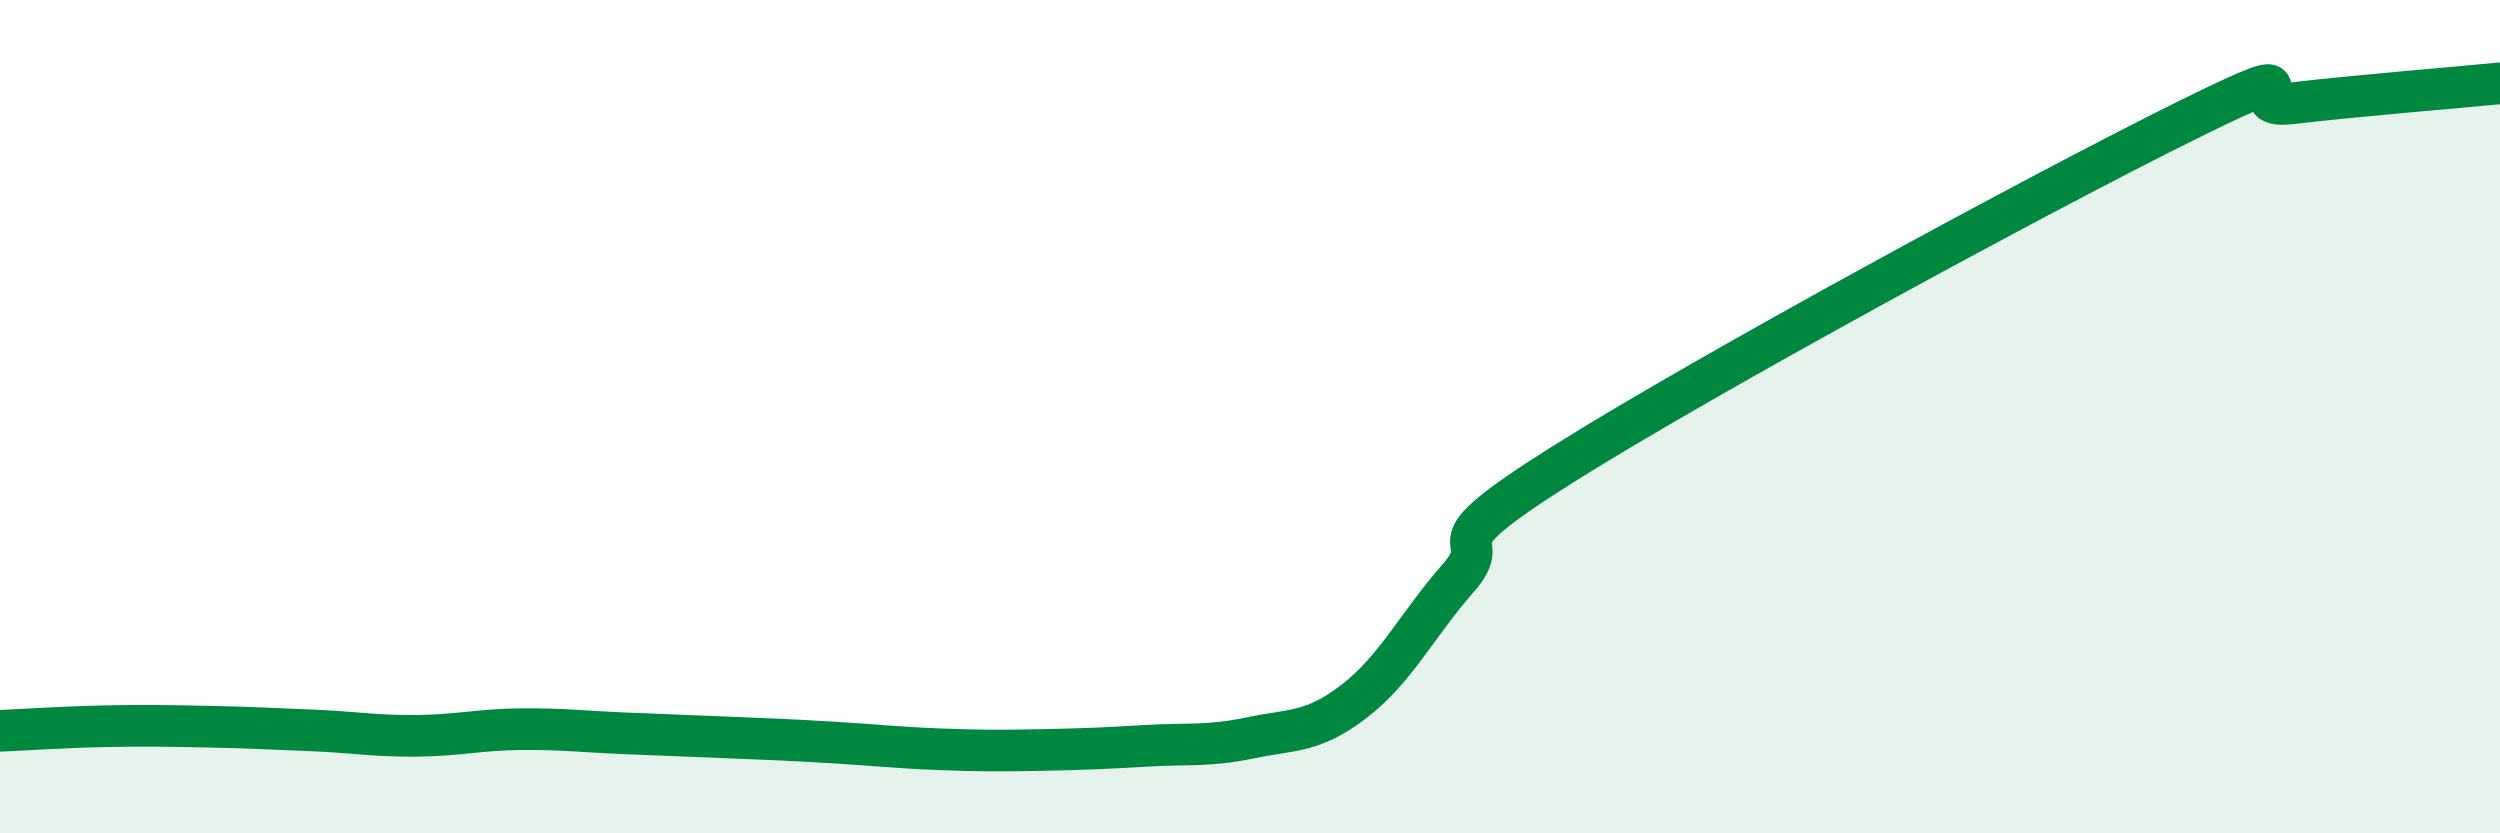
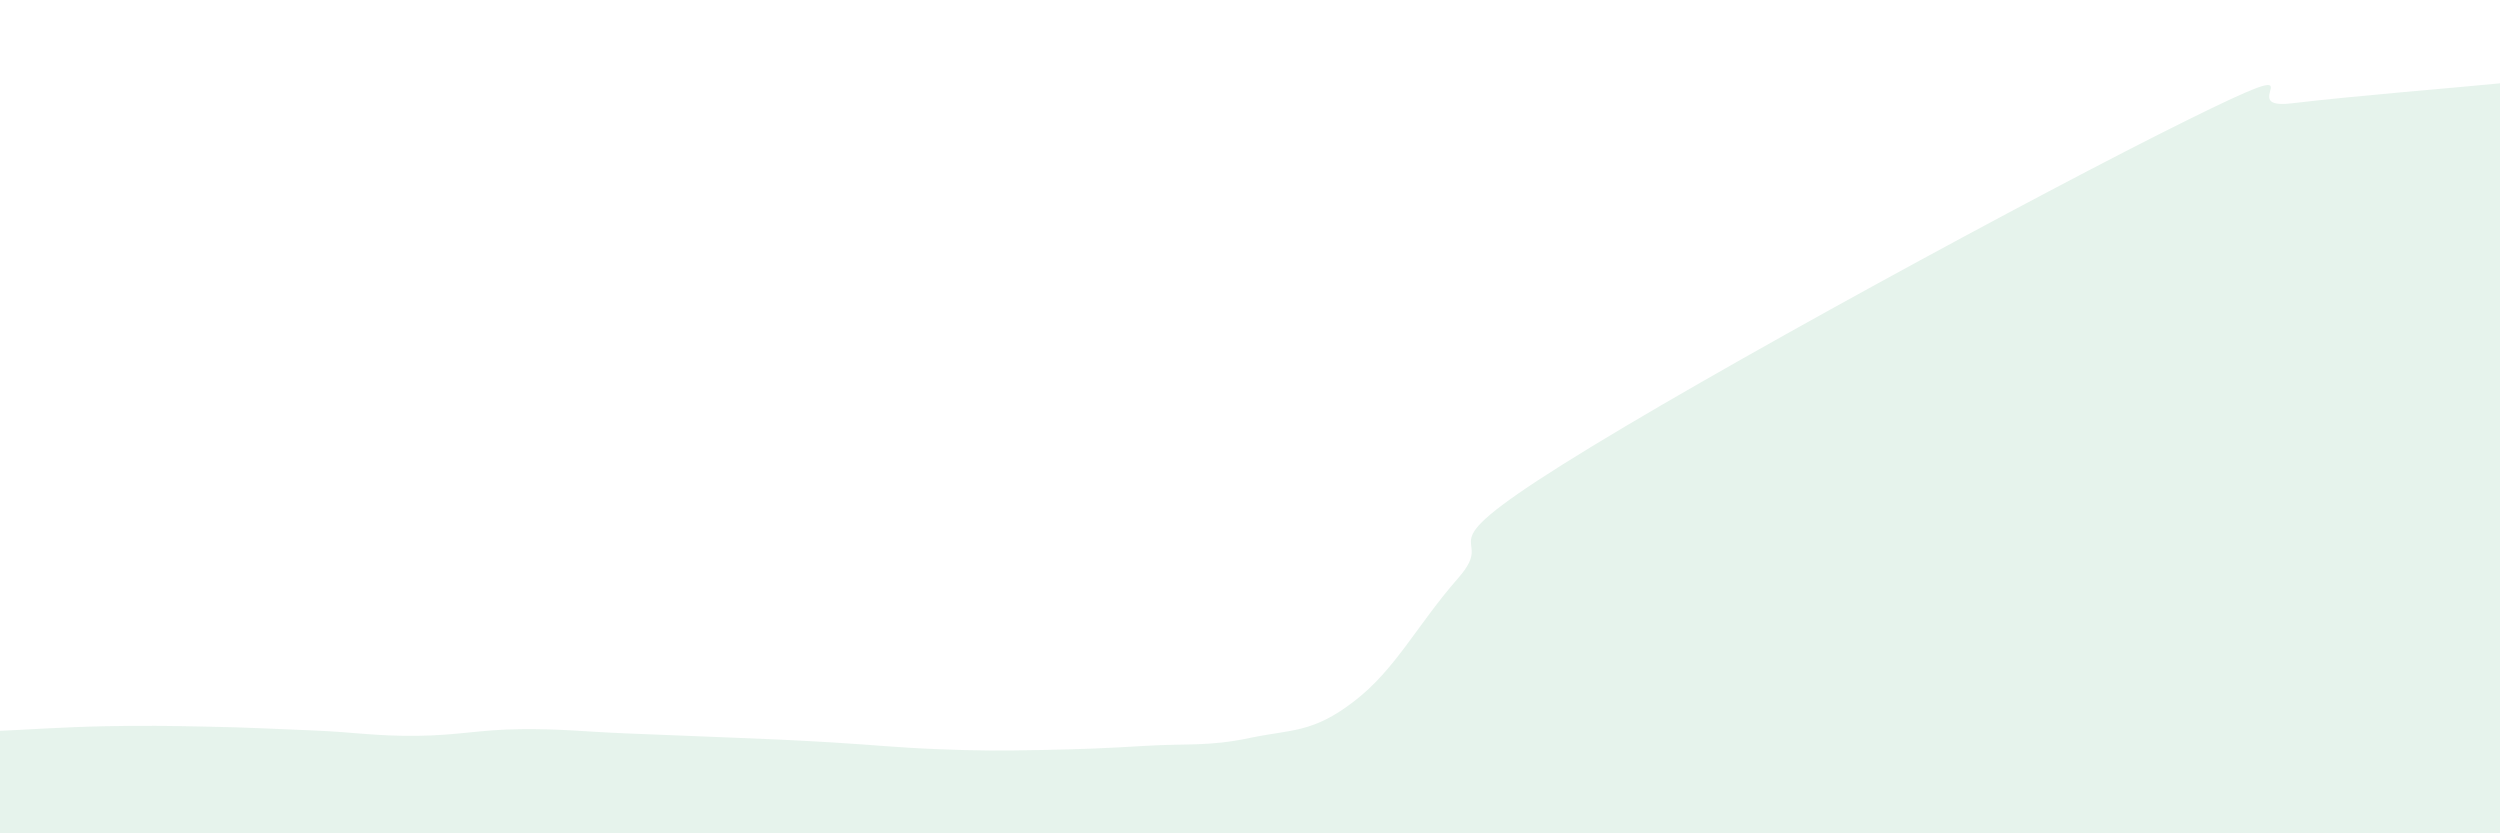
<svg xmlns="http://www.w3.org/2000/svg" width="60" height="20" viewBox="0 0 60 20">
  <path d="M 0,17.54 C 0.5,17.52 1.5,17.45 2.5,17.43 C 3.5,17.41 4,17.42 5,17.44 C 6,17.46 6.5,17.49 7.5,17.53 C 8.5,17.57 9,17.67 10,17.66 C 11,17.65 11.5,17.51 12.5,17.5 C 13.5,17.49 14,17.56 15,17.6 C 16,17.64 16.5,17.66 17.5,17.7 C 18.5,17.74 19,17.76 20,17.82 C 21,17.88 21.5,17.94 22.5,17.98 C 23.5,18.02 24,18.02 25,18 C 26,17.98 26.5,17.96 27.5,17.9 C 28.5,17.84 29,17.92 30,17.71 C 31,17.5 31.5,17.6 32.5,16.83 C 33.5,16.06 34,15.01 35,13.87 C 36,12.73 34,13.35 37.5,11.15 C 41,8.95 49,4.61 52.5,2.88 C 56,1.15 53.5,2.66 55,2.48 C 56.5,2.3 59,2.1 60,2L60 20L0 20Z" fill="#008740" opacity="0.1" stroke-linecap="round" stroke-linejoin="round" />
-   <path d="M 0,17.54 C 0.5,17.52 1.5,17.45 2.5,17.43 C 3.5,17.41 4,17.42 5,17.44 C 6,17.46 6.5,17.49 7.5,17.53 C 8.5,17.57 9,17.67 10,17.66 C 11,17.65 11.5,17.51 12.5,17.5 C 13.5,17.49 14,17.56 15,17.6 C 16,17.64 16.5,17.66 17.5,17.7 C 18.5,17.74 19,17.76 20,17.82 C 21,17.88 21.5,17.94 22.5,17.98 C 23.5,18.02 24,18.02 25,18 C 26,17.98 26.5,17.96 27.5,17.9 C 28.5,17.84 29,17.92 30,17.71 C 31,17.5 31.5,17.6 32.5,16.83 C 33.5,16.06 34,15.01 35,13.87 C 36,12.73 34,13.35 37.5,11.15 C 41,8.95 49,4.61 52.5,2.88 C 56,1.15 53.5,2.66 55,2.48 C 56.5,2.3 59,2.1 60,2" stroke="#008740" stroke-width="1" fill="none" stroke-linecap="round" stroke-linejoin="round" />
</svg>